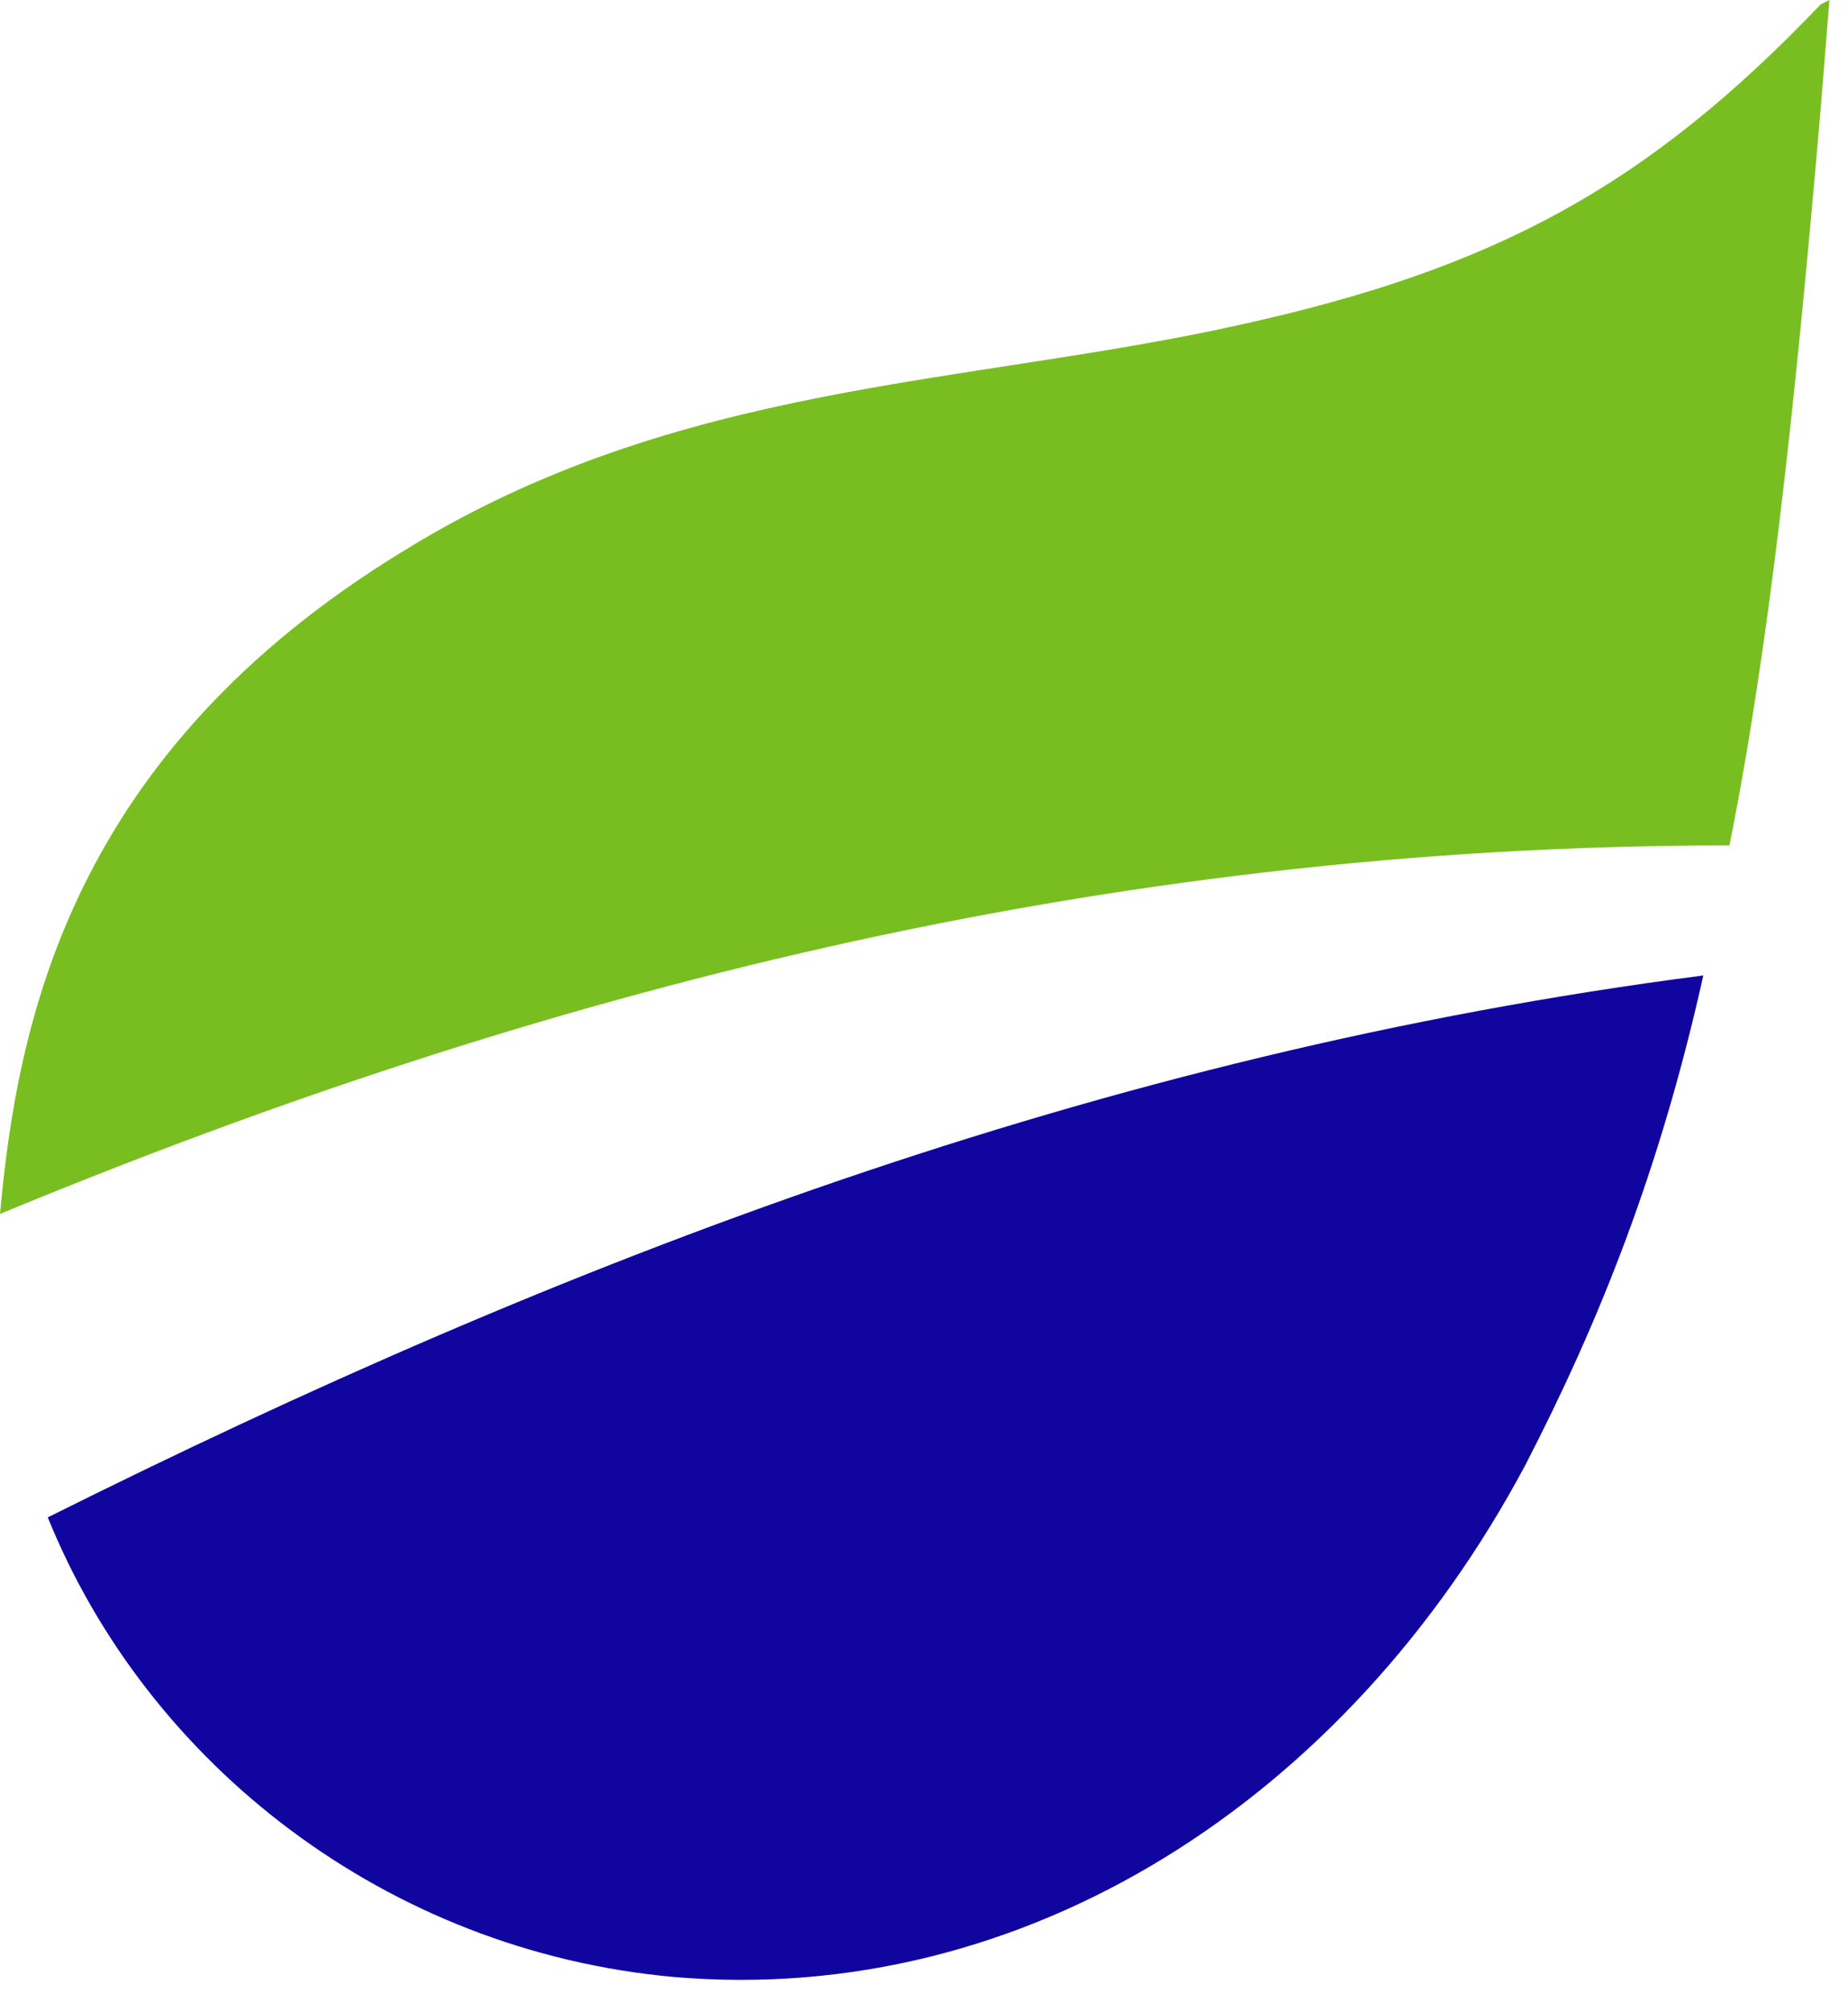
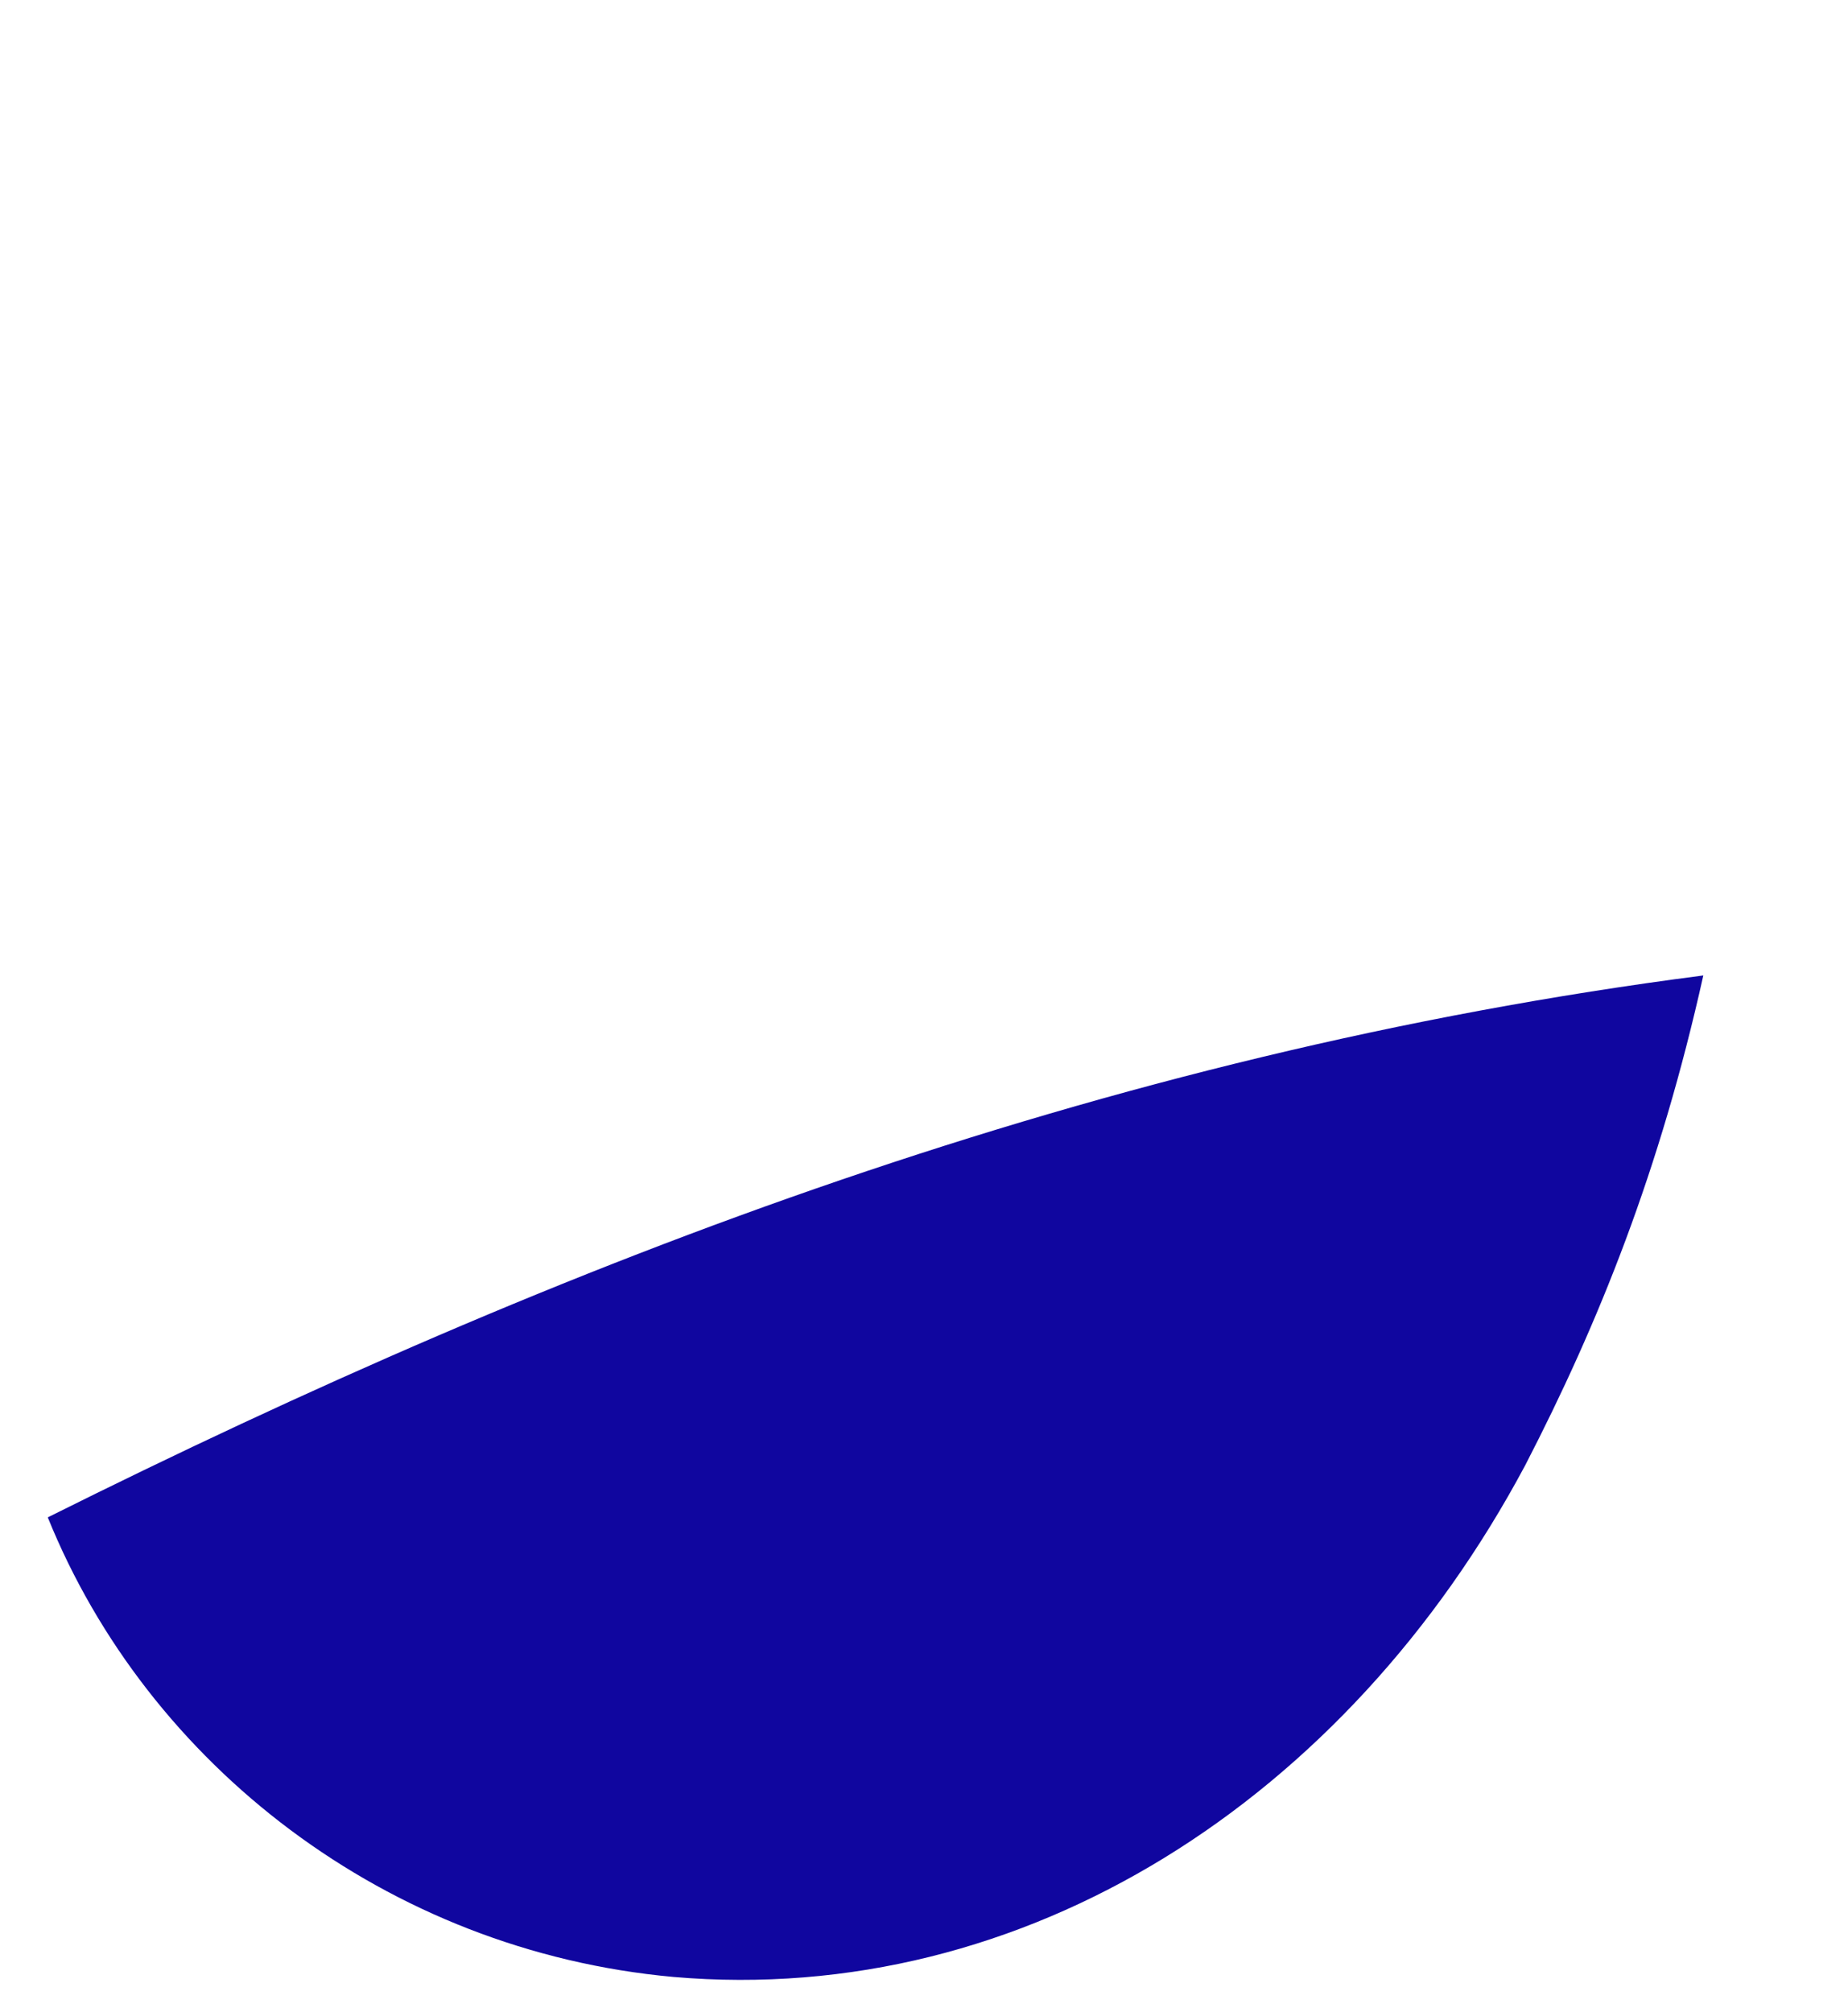
<svg xmlns="http://www.w3.org/2000/svg" width="34" height="37" viewBox="0 0 34 37" fill="none">
  <title>Hilmar Menu Logo</title>
  <path d="M0.879 27.908C2.717 32.453 7.114 35.882 12.391 36.361C18.867 36.919 24.783 33.091 28.061 26.951C29.42 24.32 30.539 21.529 31.338 17.941C20.226 19.376 10.312 23.204 0.879 27.908Z" fill="#10069f" />
-   <path d="M31.819 15.549C32.538 11.961 33.018 7.575 33.498 1.993L33.658 0L33.498 0.08C30.3 3.429 27.502 4.944 22.785 5.98C17.748 7.097 12.472 7.017 7.435 10.127C1.279 13.875 0.32 18.819 4.95911e-05 22.327C9.834 18.26 20.227 15.549 31.819 15.549Z" fill="#78be21" />
</svg>